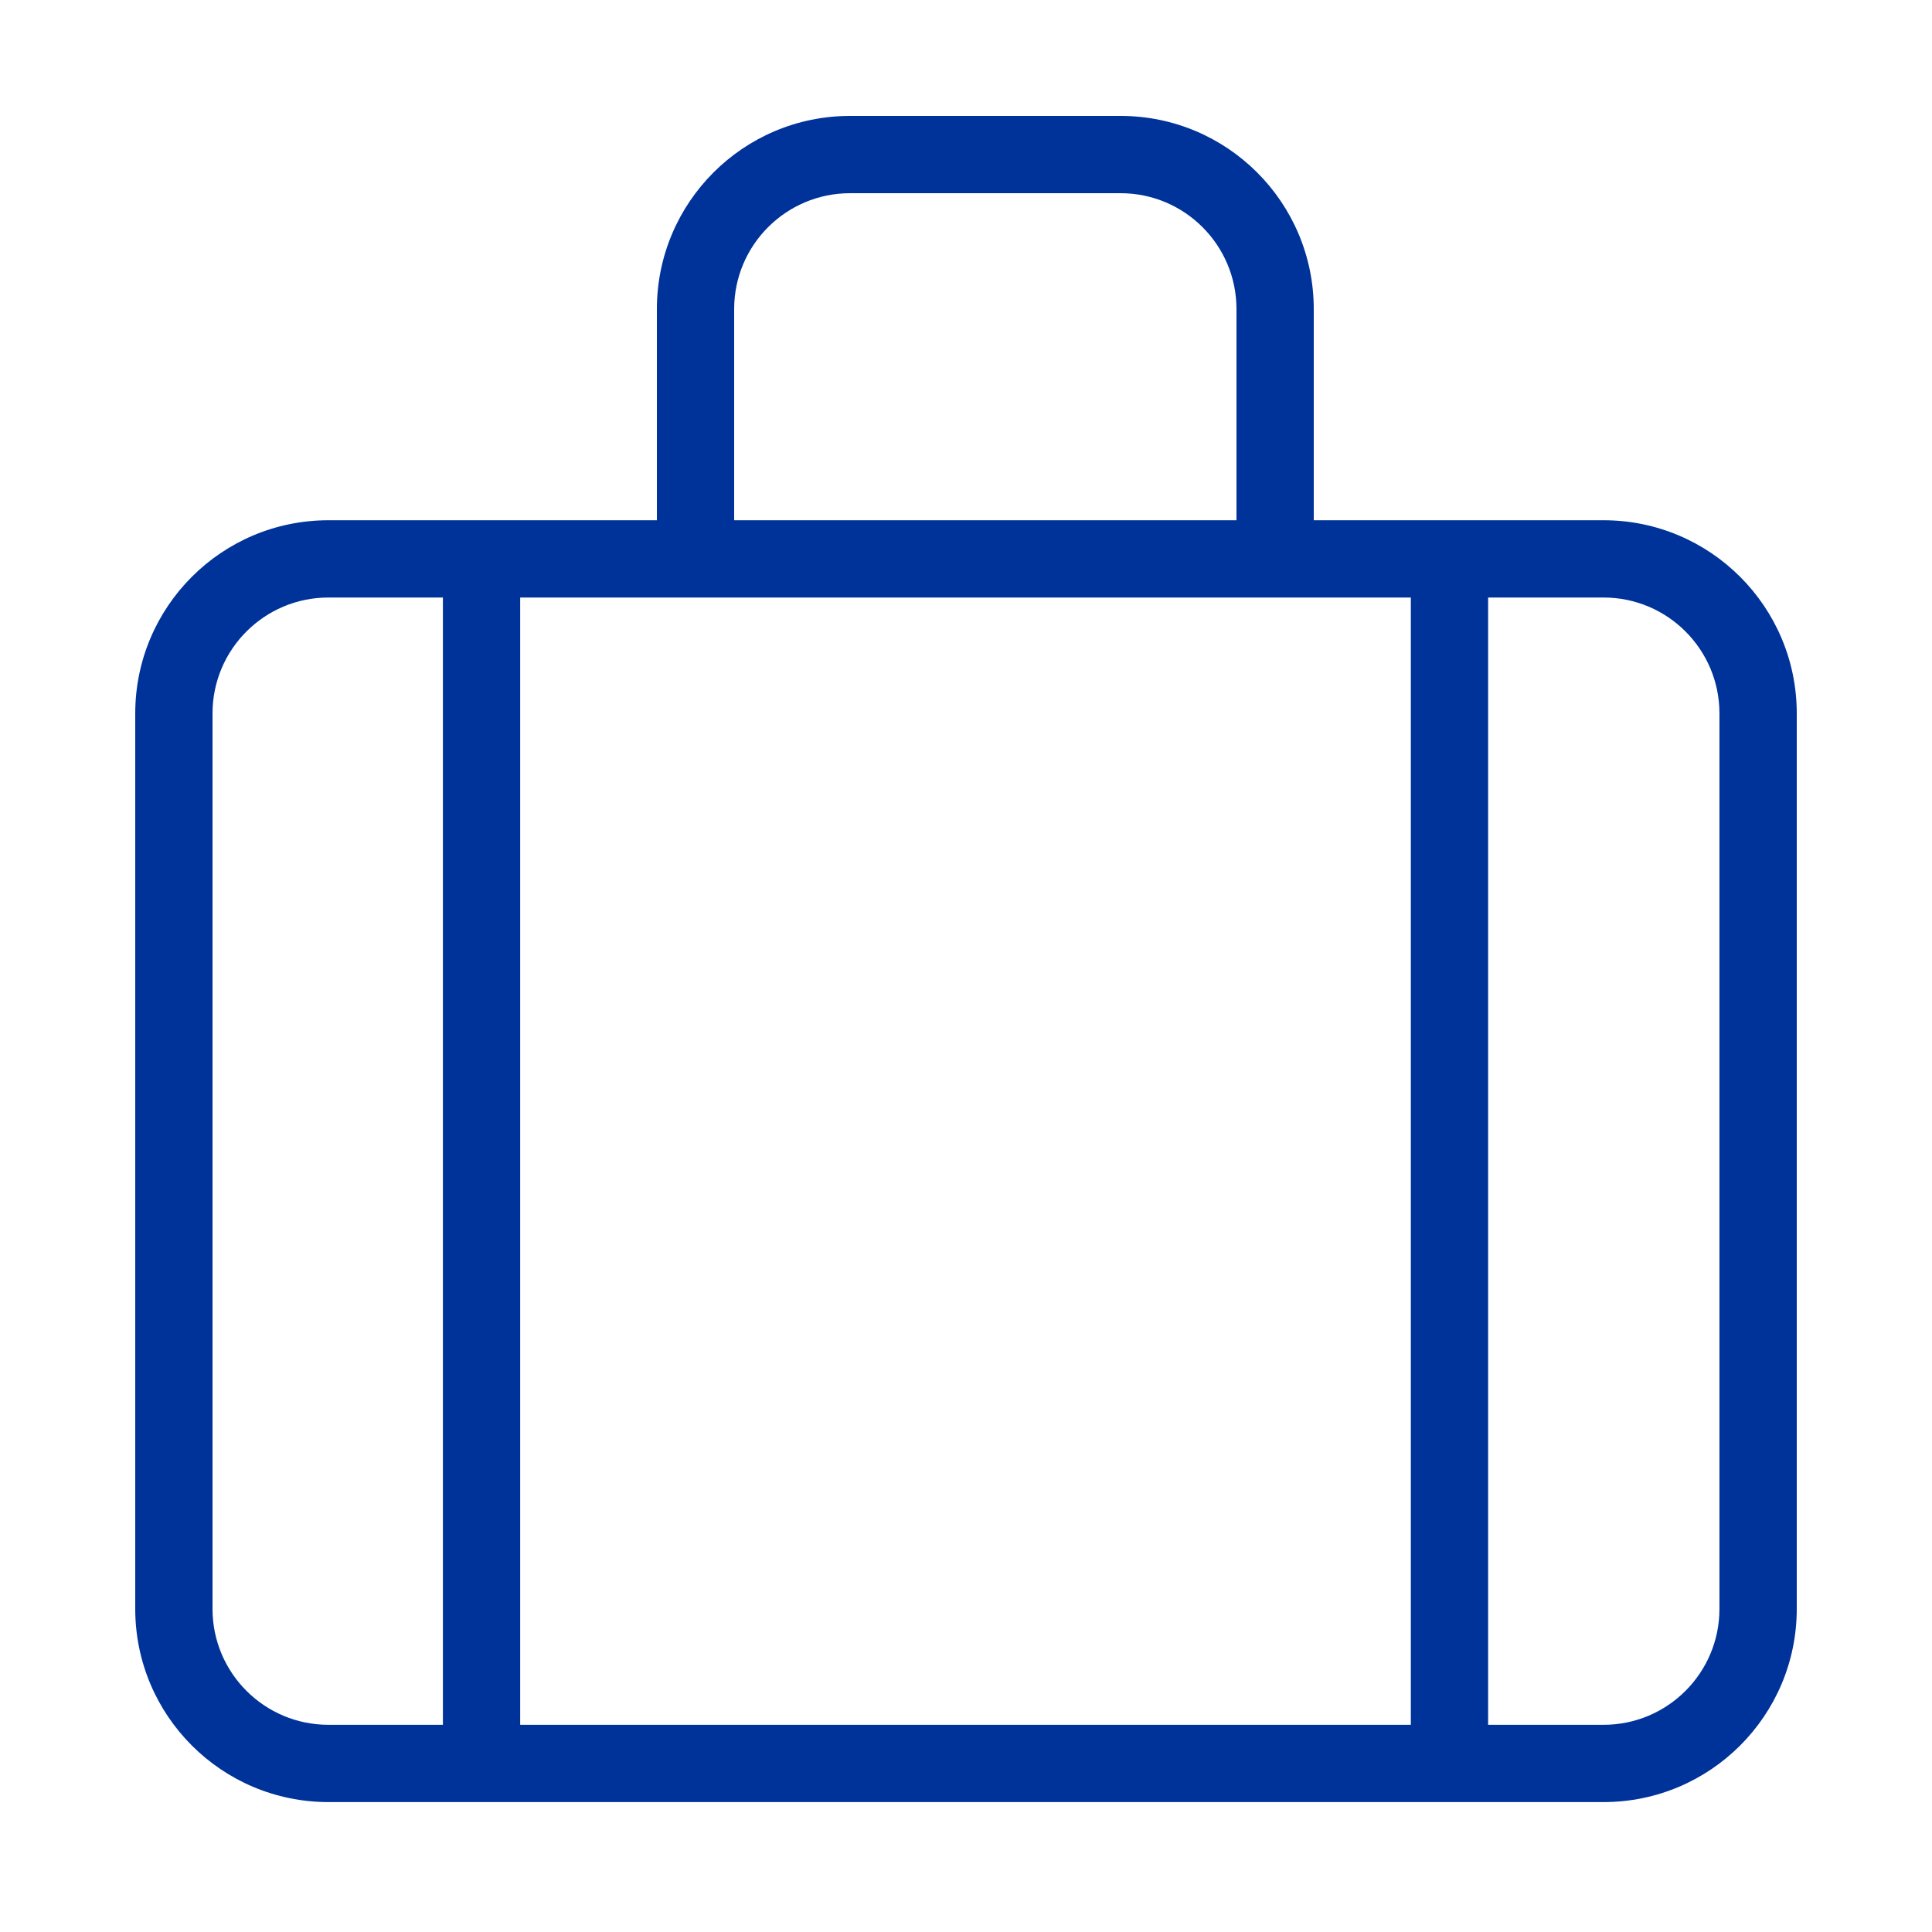
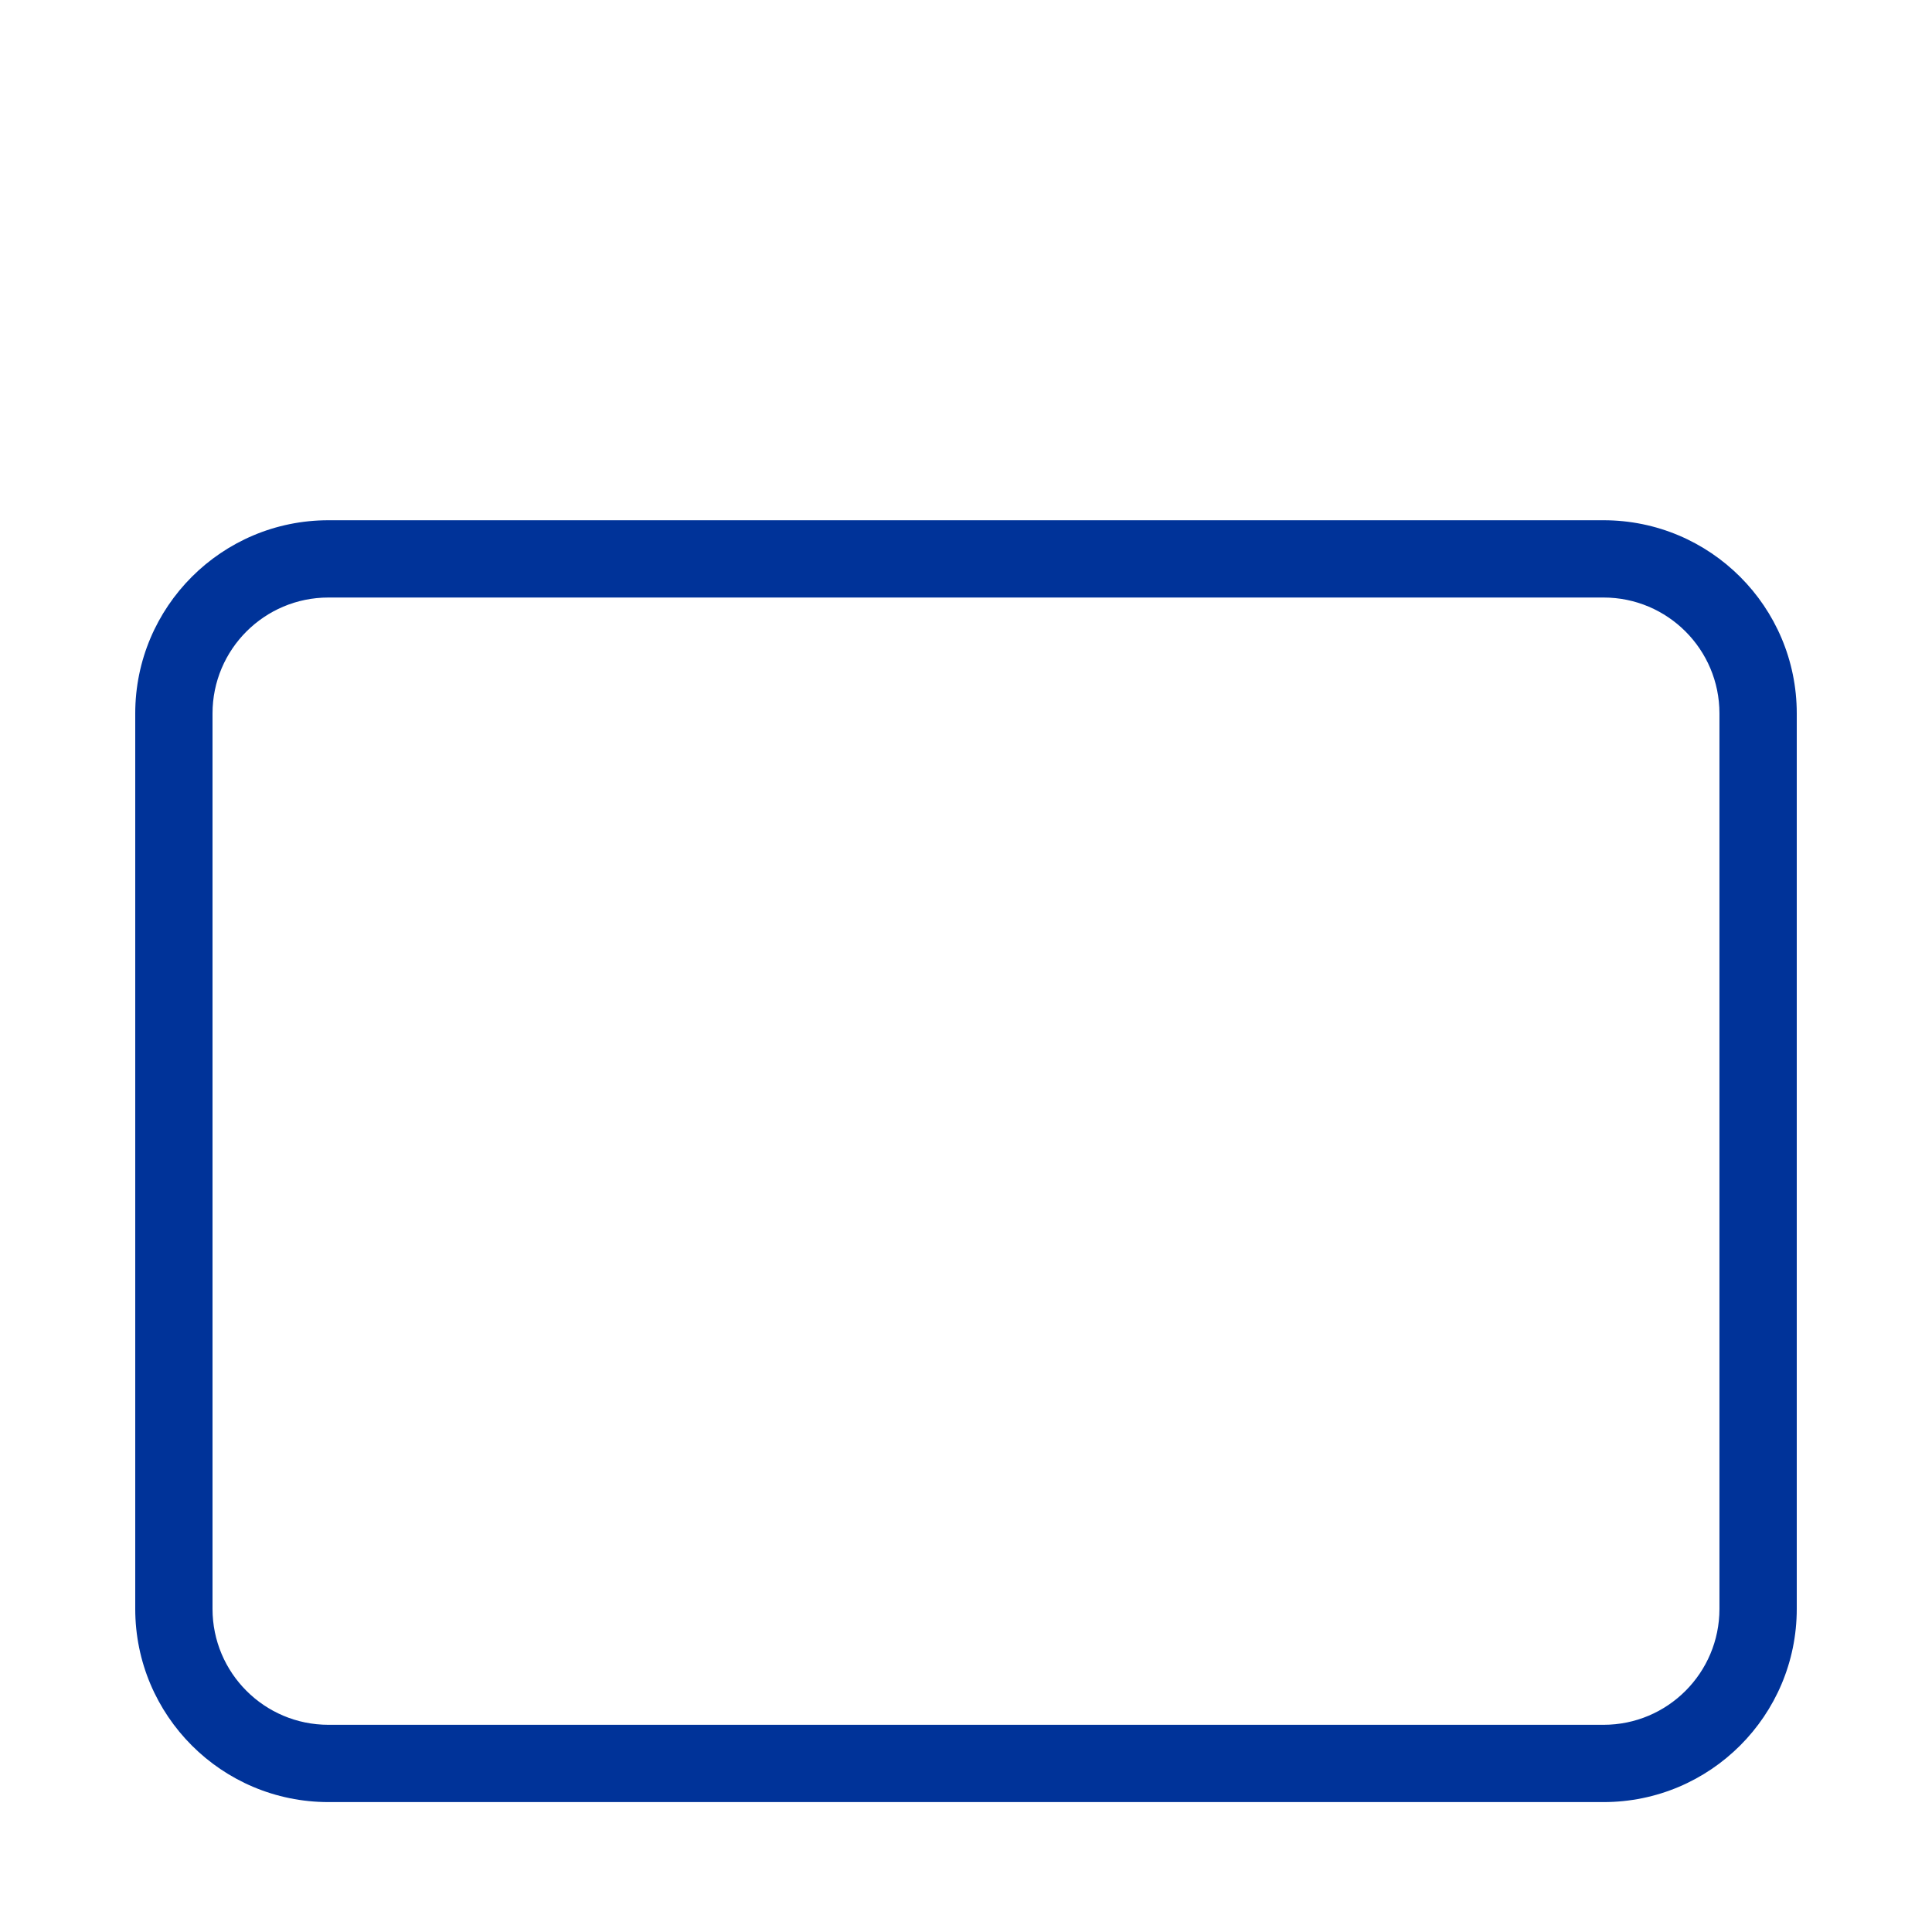
<svg xmlns="http://www.w3.org/2000/svg" width="61" height="61" viewBox="0 0 61 61" fill="none">
  <path d="M50.63 54.458C52.651 54.458 54.289 52.819 54.289 50.798V22.526C54.289 20.505 52.651 18.866 50.63 18.866H10.37C8.348 18.866 6.71 20.505 6.71 22.526V50.798C6.71 52.819 8.348 54.458 10.37 54.458H50.63ZM50.63 56.898H10.37C7.001 56.898 4.27 54.167 4.27 50.798V22.526C4.27 19.157 7.001 16.426 10.37 16.426H50.63C53.998 16.426 56.73 19.157 56.73 22.526V50.798C56.73 54.167 53.998 56.898 50.63 56.898Z" fill="#003399" />
-   <path d="M13.984 17.719V54.804C13.984 55.478 14.531 56.025 15.204 56.025C15.878 56.025 16.424 55.478 16.424 54.804V17.719C16.424 17.045 15.878 16.499 15.204 16.499C14.531 16.499 13.984 17.045 13.984 17.719ZM44.545 18.31V55.395C44.545 56.069 45.092 56.615 45.765 56.615C46.439 56.615 46.985 56.069 46.985 55.395V18.31C46.985 17.636 46.439 17.09 45.765 17.09C45.092 17.09 44.545 17.636 44.545 18.31ZM23.18 17.08V9.76C23.18 7.739 24.819 6.1 26.84 6.1H35.38C37.401 6.1 39.04 7.739 39.04 9.76V17.08C39.04 17.754 39.586 18.3 40.26 18.3C40.934 18.3 41.48 17.754 41.48 17.08V9.76C41.48 6.391 38.749 3.66 35.38 3.66H26.84C23.471 3.66 20.74 6.391 20.74 9.76V17.08C20.74 17.754 21.286 18.3 21.96 18.3C22.634 18.3 23.18 17.754 23.18 17.08Z" fill="#003399" />
</svg>